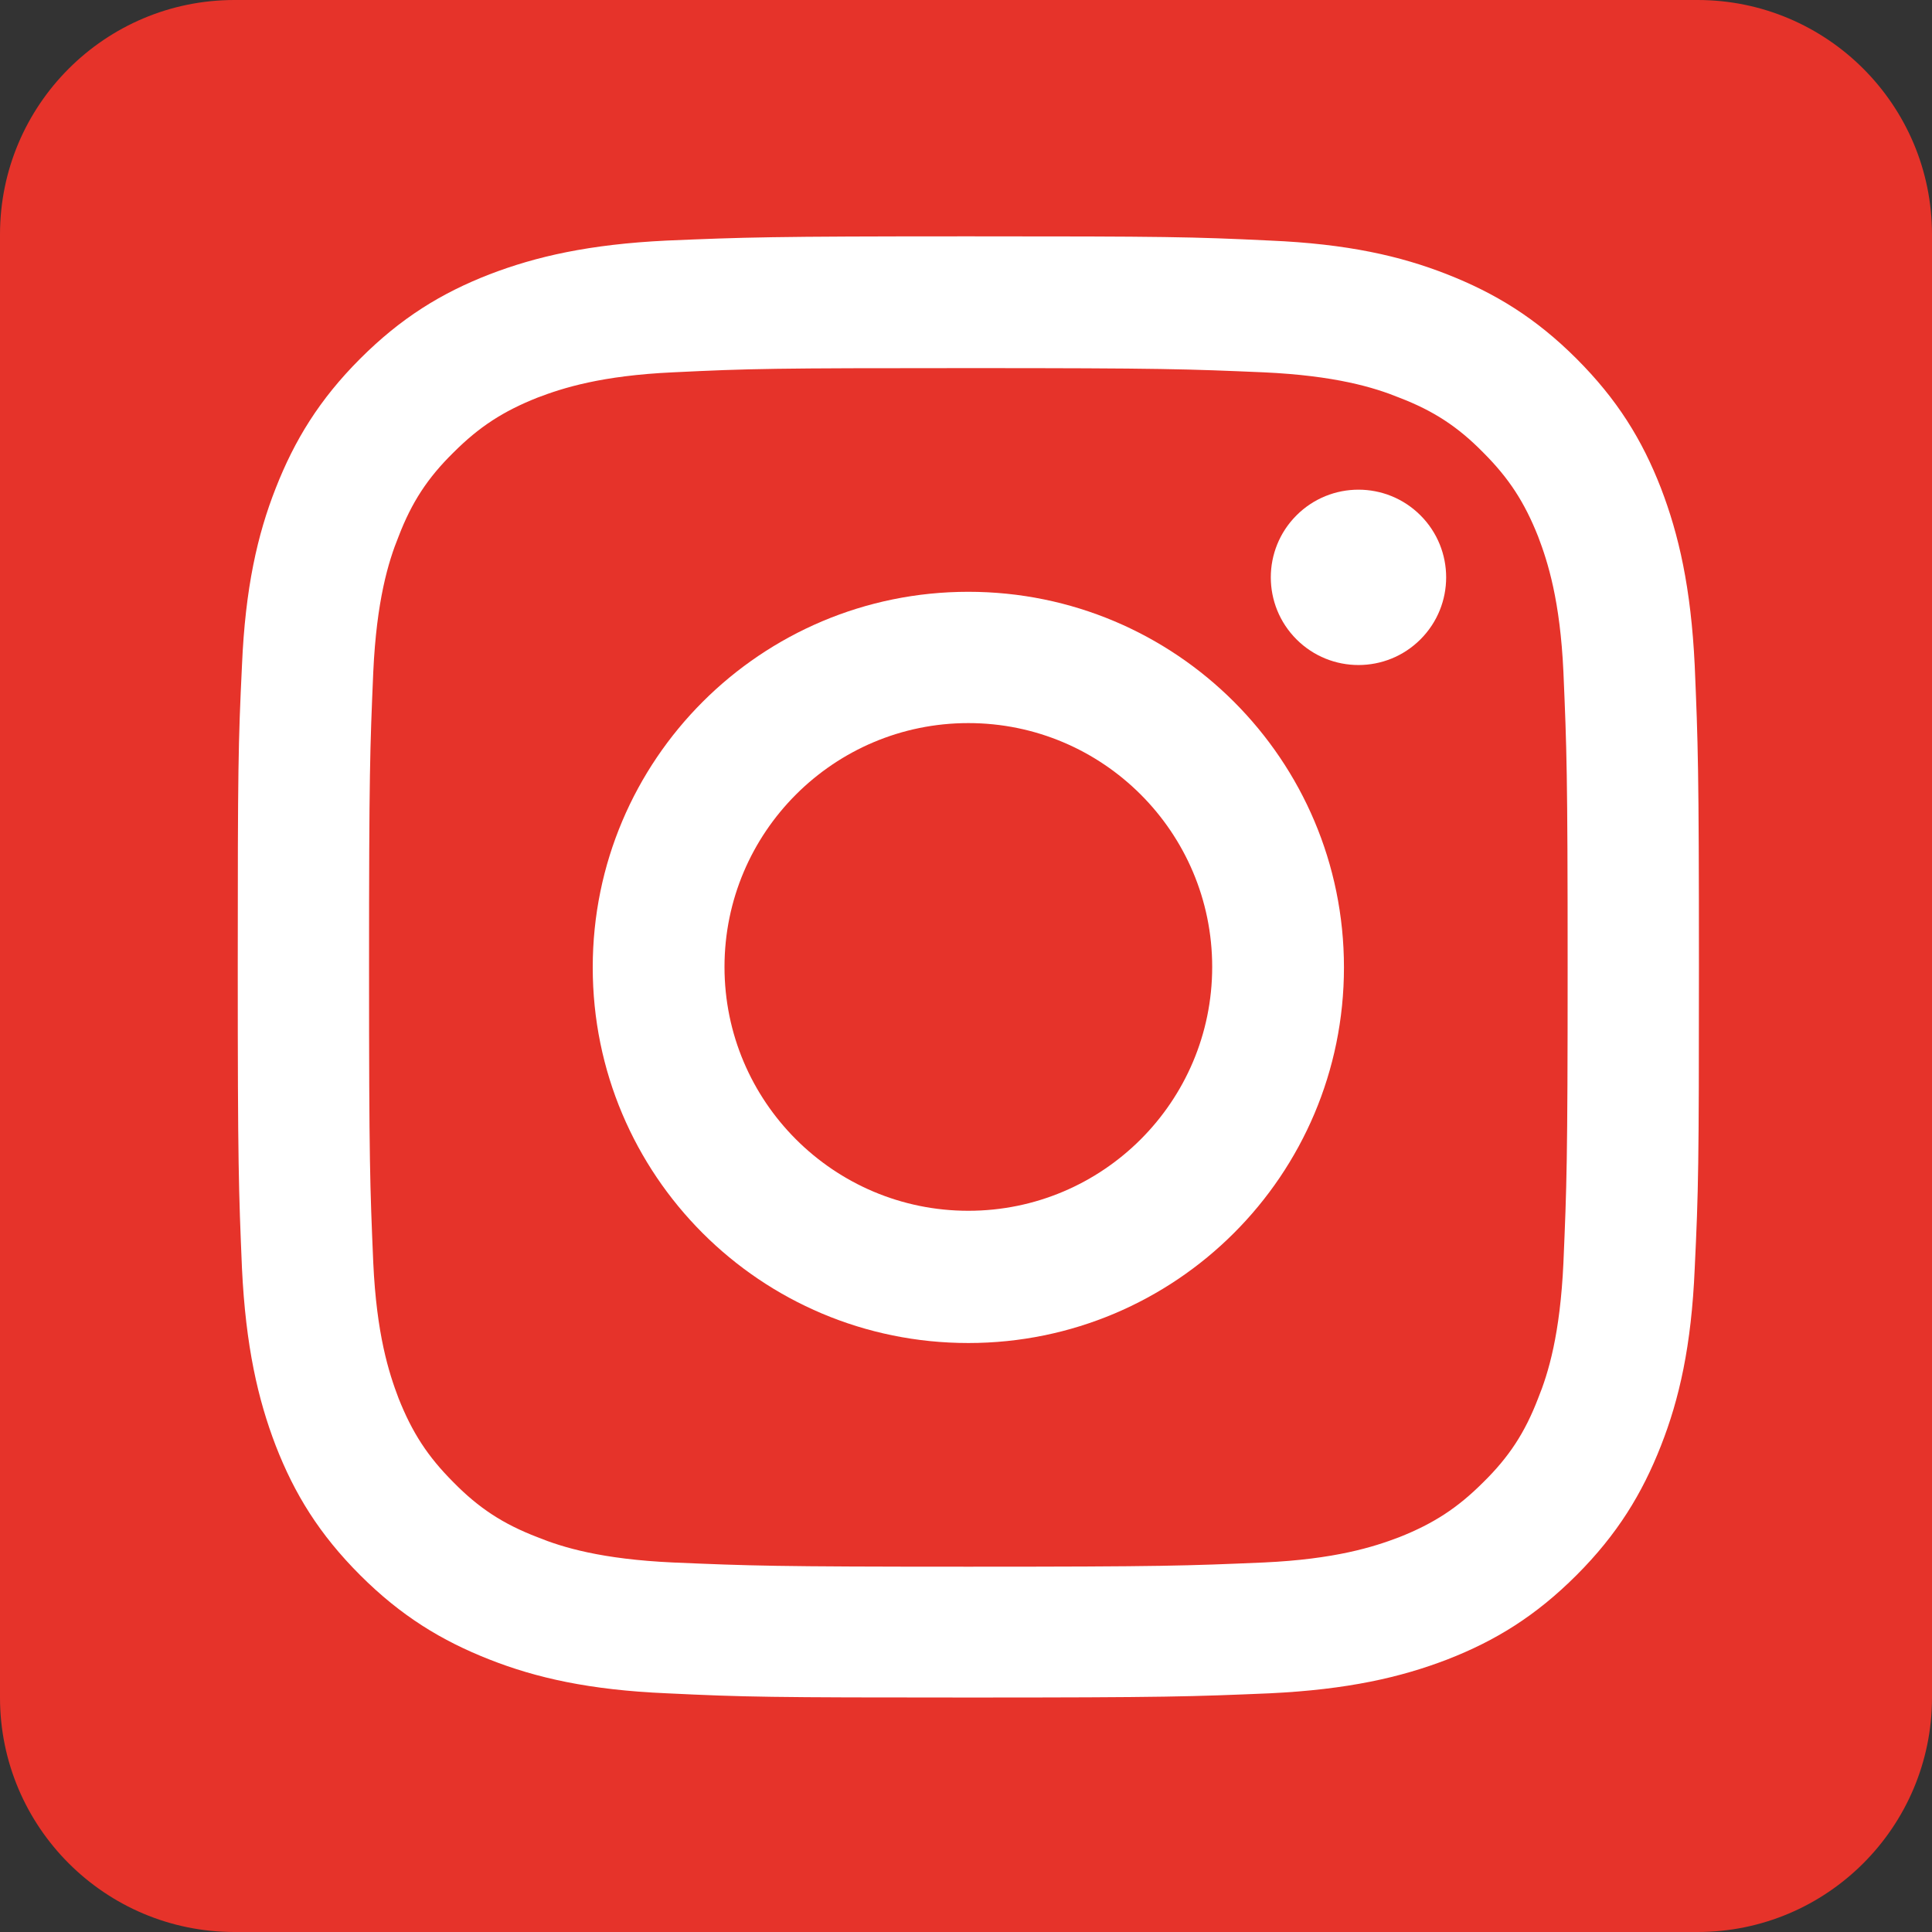
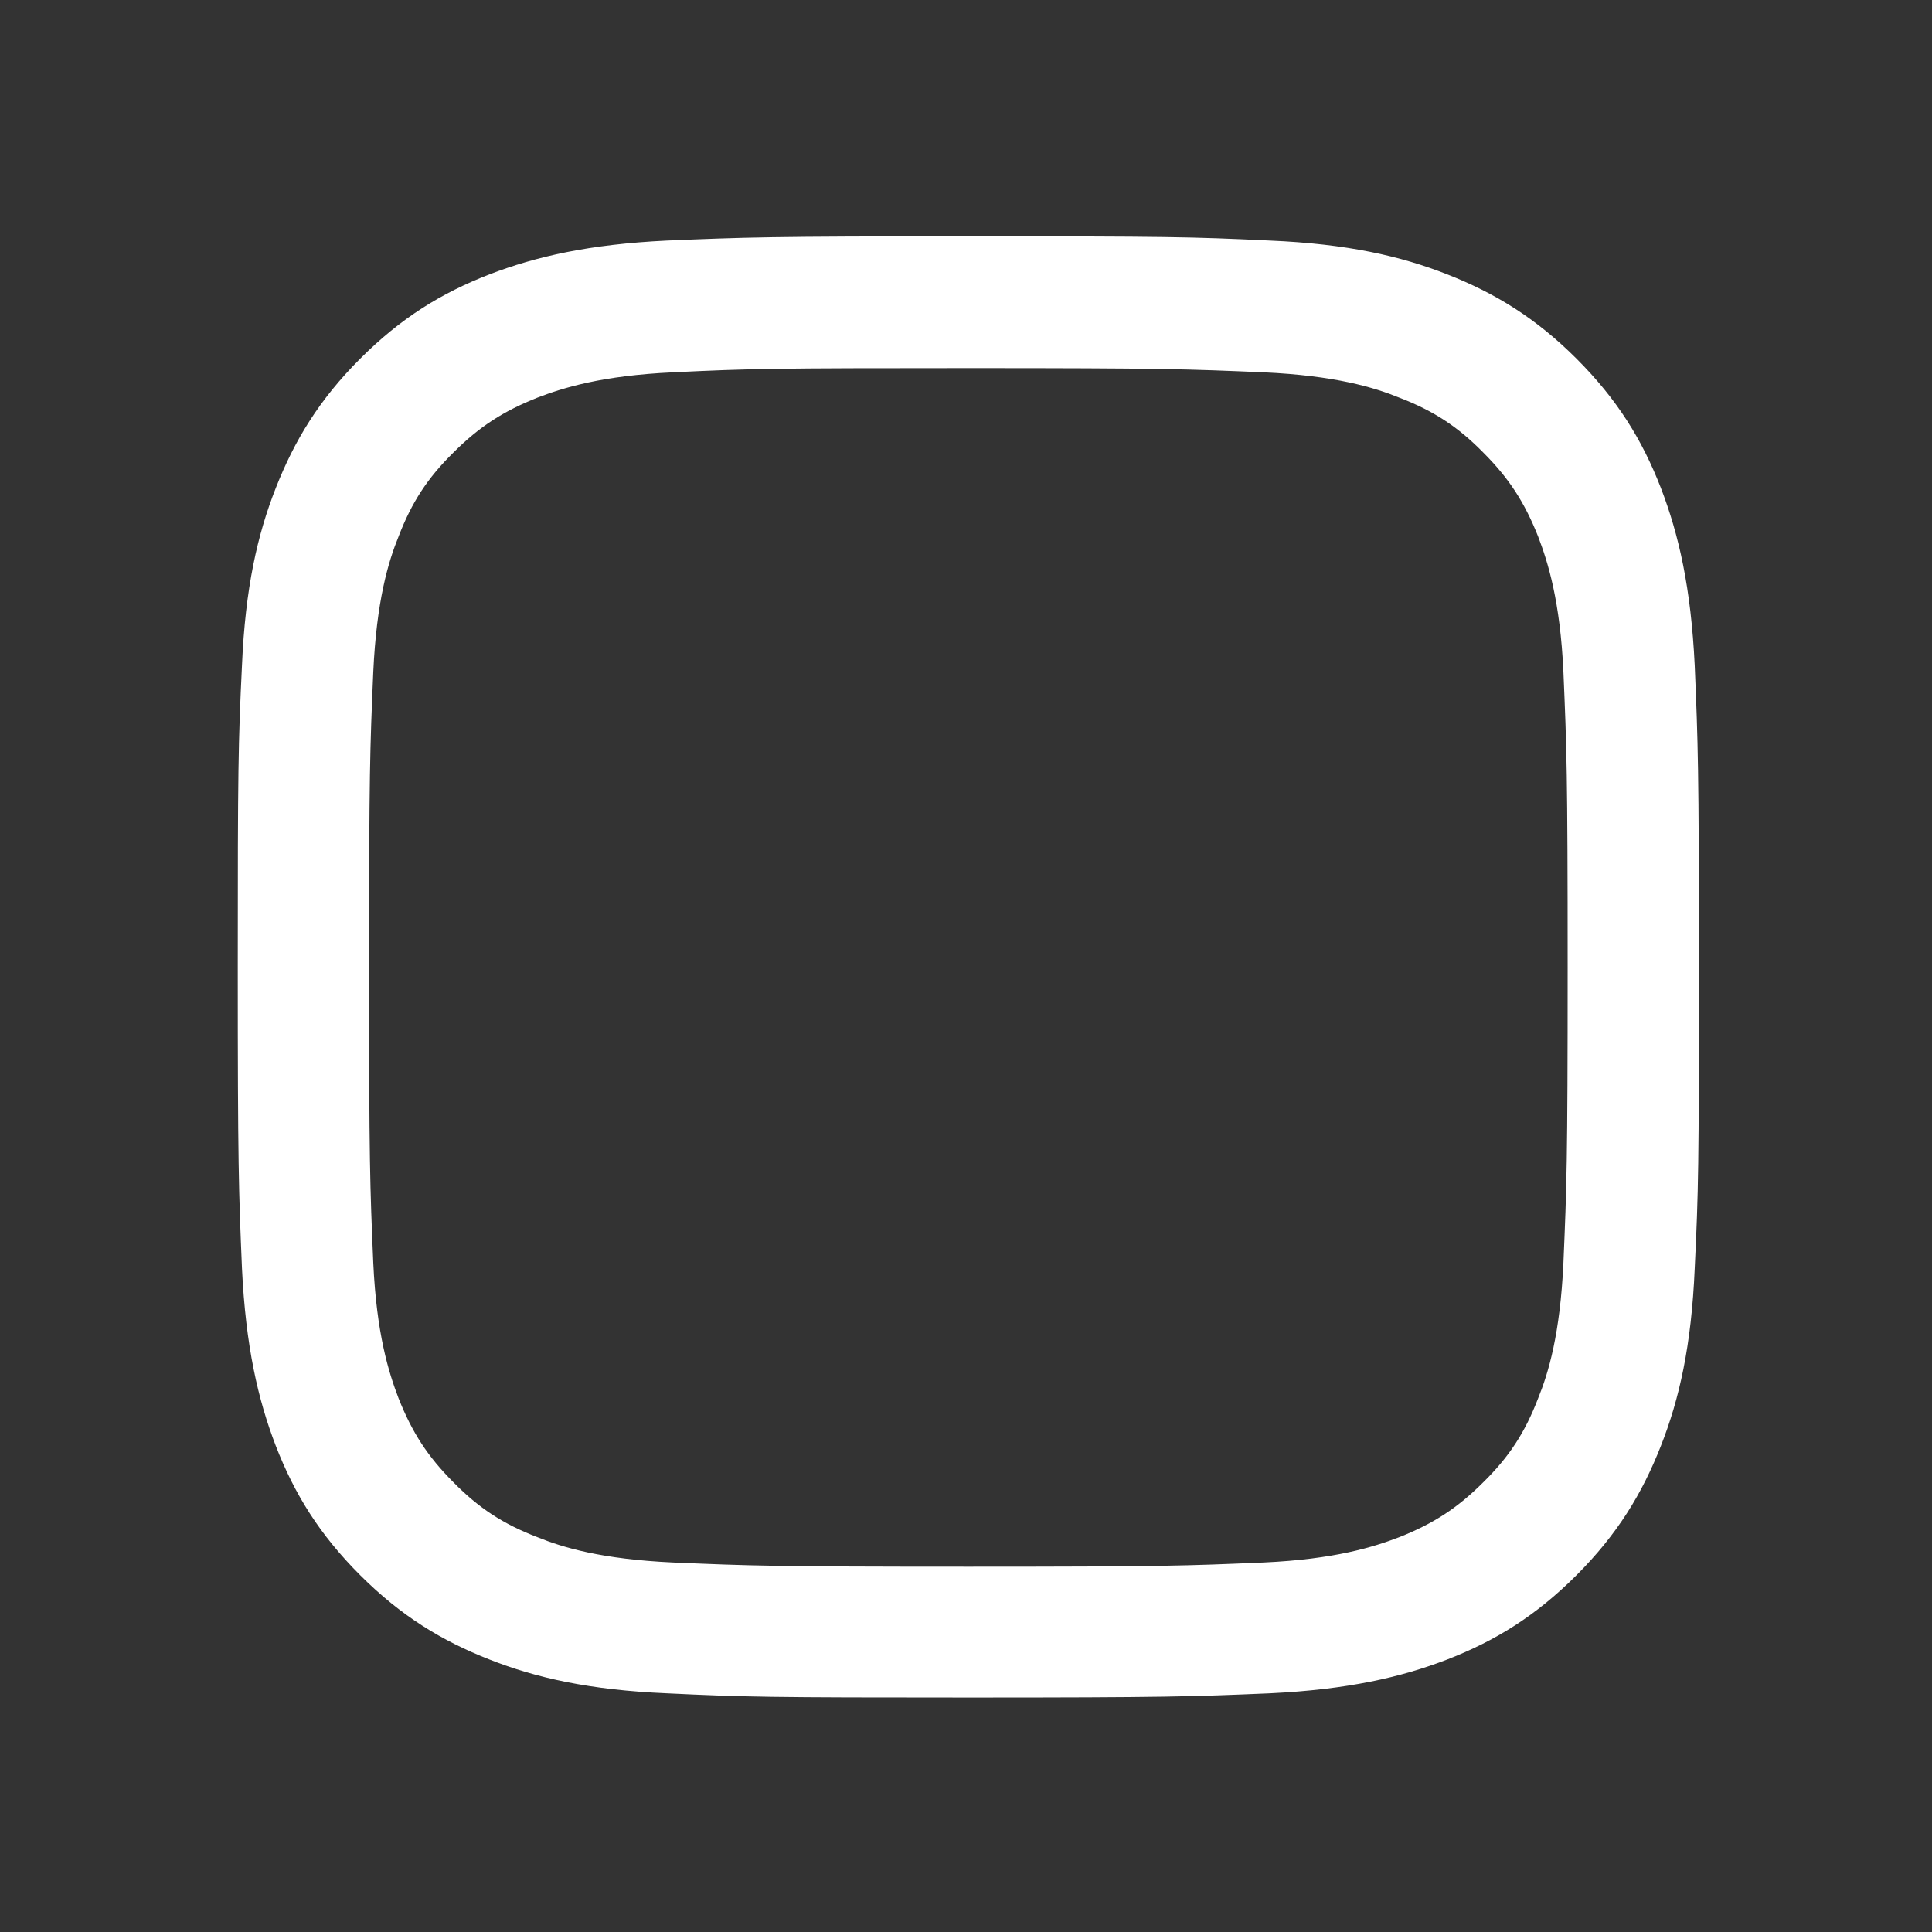
<svg xmlns="http://www.w3.org/2000/svg" version="1.1" id="Calque_1" x="0px" y="0px" viewBox="0 0 412 412" style="enable-background:new 0 0 412 412;" xml:space="preserve">
  <rect x="0" y="0" width="412" height="412" fill="#333333" stroke="none" />
  <style type="text/css">
	.st0{fill:#E6332A;}
	.st1{fill:#FFFFFF;}
</style>
-   <path class="st0" d="M362,0H50C22.4,0,0,22.4,0,50v312c0,27.6,22.4,50,50,50h312c27.6,0,50-22.4,50-50V50C412,22.4,389.6,0,362,0z" />
  <g>
    <g>
      <path class="st1" d="M206.5,78.5c41.6,0,46.6,0.2,63,0.9c15.2,0.7,23.5,3.2,28.9,5.4c7.3,2.8,12.5,6.2,17.9,11.7    c5.5,5.5,8.8,10.6,11.7,17.9c2.1,5.5,4.7,13.7,5.4,28.9c0.7,16.4,0.9,21.4,0.9,63s-0.2,46.6-0.9,63c-0.7,15.2-3.2,23.5-5.4,28.9    c-2.8,7.3-6.2,12.5-11.7,17.9c-5.5,5.5-10.6,8.8-17.9,11.7c-5.5,2.1-13.7,4.7-28.9,5.4c-16.4,0.7-21.4,0.9-63,0.9    c-41.6,0-46.6-0.2-63-0.9c-15.2-0.7-23.5-3.2-28.9-5.4c-7.3-2.8-12.5-6.2-17.9-11.7c-5.5-5.5-8.8-10.6-11.7-17.9    c-2.1-5.5-4.7-13.7-5.4-28.9c-0.7-16.4-0.9-21.4-0.9-63s0.2-46.6,0.9-63c0.7-15.2,3.2-23.5,5.4-28.9c2.8-7.3,6.2-12.5,11.7-17.9    c5.5-5.5,10.6-8.8,17.9-11.7c5.5-2.1,13.7-4.7,28.9-5.4C159.9,78.6,164.9,78.5,206.5,78.5 M206.5,50.4c-42.3,0-47.7,0.2-64.3,0.9    c-16.6,0.8-27.9,3.4-37.8,7.2c-10.3,4-18.9,9.3-27.6,18c-8.7,8.7-14,17.4-18,27.6c-3.9,9.9-6.5,21.3-7.2,37.8    c-0.8,16.6-0.9,21.9-0.9,64.3c0,42.3,0.2,47.7,0.9,64.3c0.8,16.6,3.4,27.9,7.2,37.8c4,10.3,9.3,18.9,18,27.6    c8.7,8.7,17.4,14,27.6,18c9.9,3.9,21.3,6.5,37.8,7.2c16.6,0.8,21.9,0.9,64.3,0.9c42.3,0,47.7-0.2,64.3-0.9    c16.6-0.8,27.9-3.4,37.8-7.2c10.3-4,18.9-9.3,27.6-18c8.7-8.7,14-17.4,18-27.6c3.9-9.9,6.5-21.3,7.2-37.8    c0.8-16.6,0.9-21.9,0.9-64.3s-0.2-47.7-0.9-64.3c-0.8-16.6-3.4-27.9-7.2-37.8c-4-10.3-9.3-18.9-18-27.6c-8.7-8.7-17.4-14-27.6-18    c-9.9-3.9-21.3-6.5-37.8-7.2C254.2,50.5,248.8,50.4,206.5,50.4L206.5,50.4z" />
-       <path class="st1" d="M206.5,126.2c-44.2,0-80.1,35.8-80.1,80.1s35.8,80.1,80.1,80.1c44.2,0,80.1-35.8,80.1-80.1    S250.7,126.2,206.5,126.2z M206.5,258.2c-28.7,0-52-23.3-52-52s23.3-52,52-52s52,23.3,52,52S235.2,258.2,206.5,258.2z" />
-       <ellipse transform="matrix(0.707 -0.707 0.707 0.707 -2.153 240.907)" class="st1" cx="289.7" cy="123.1" rx="18.7" ry="18.7" />
    </g>
  </g>
</svg>